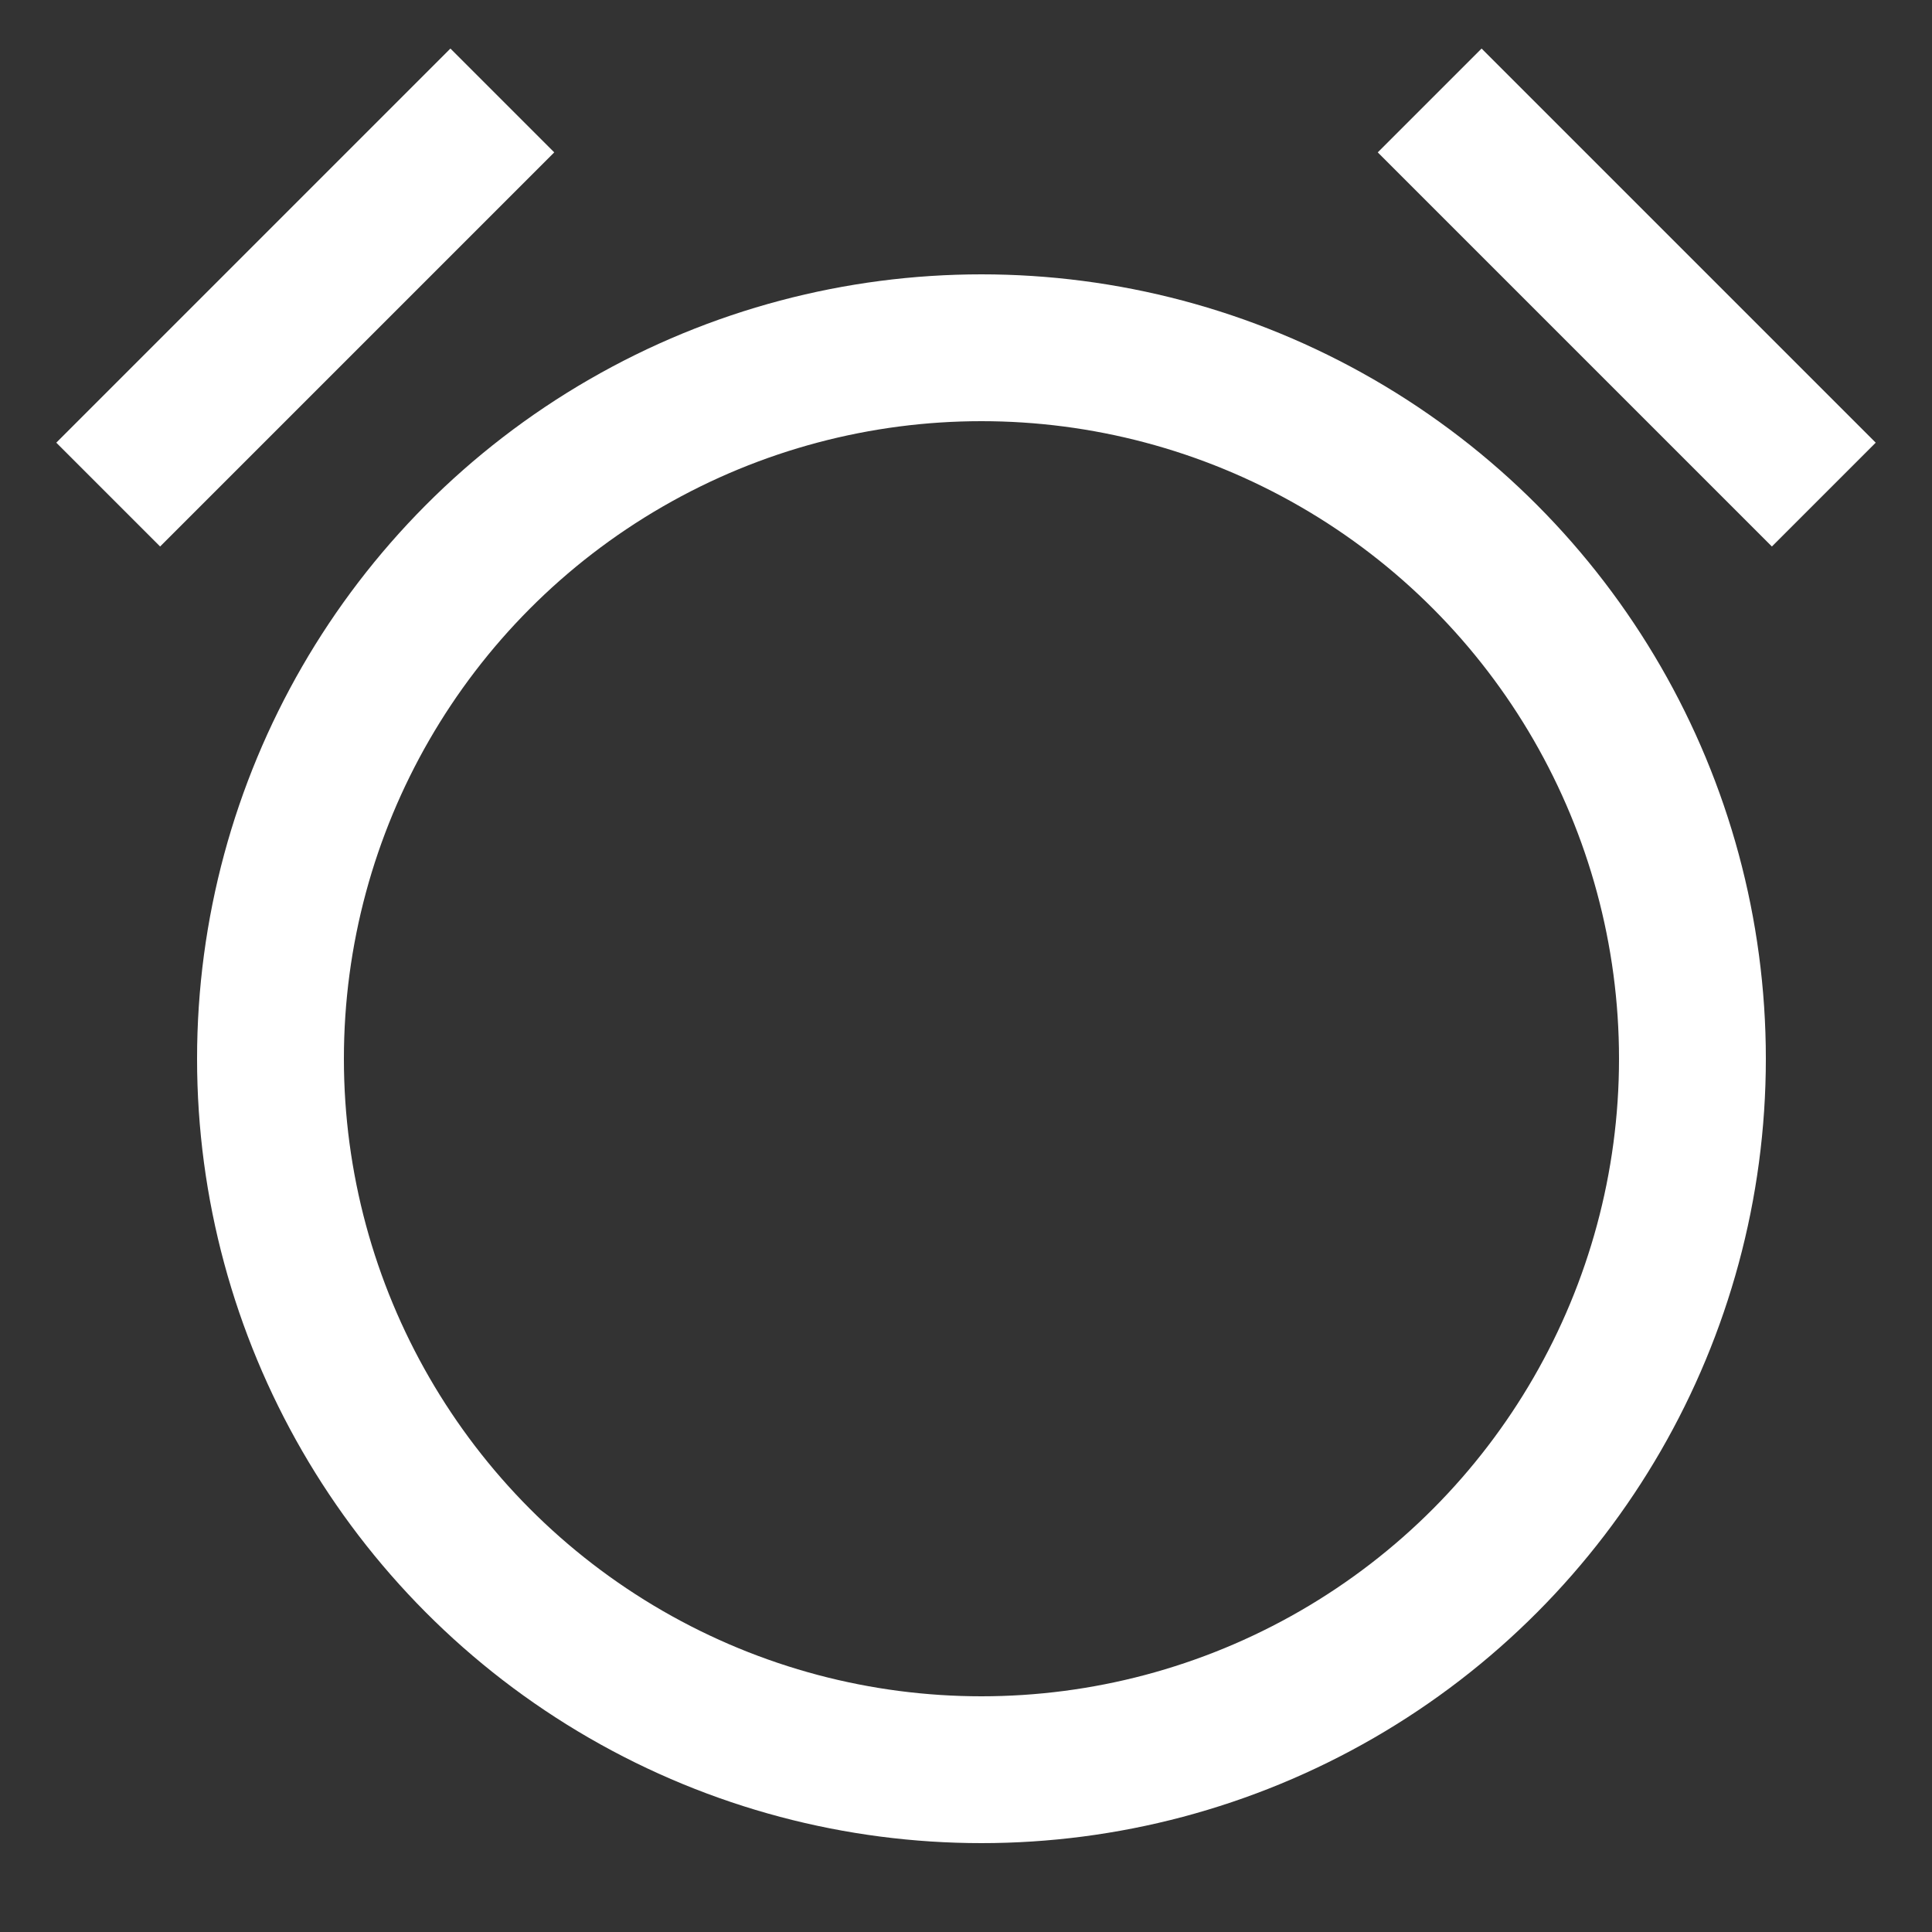
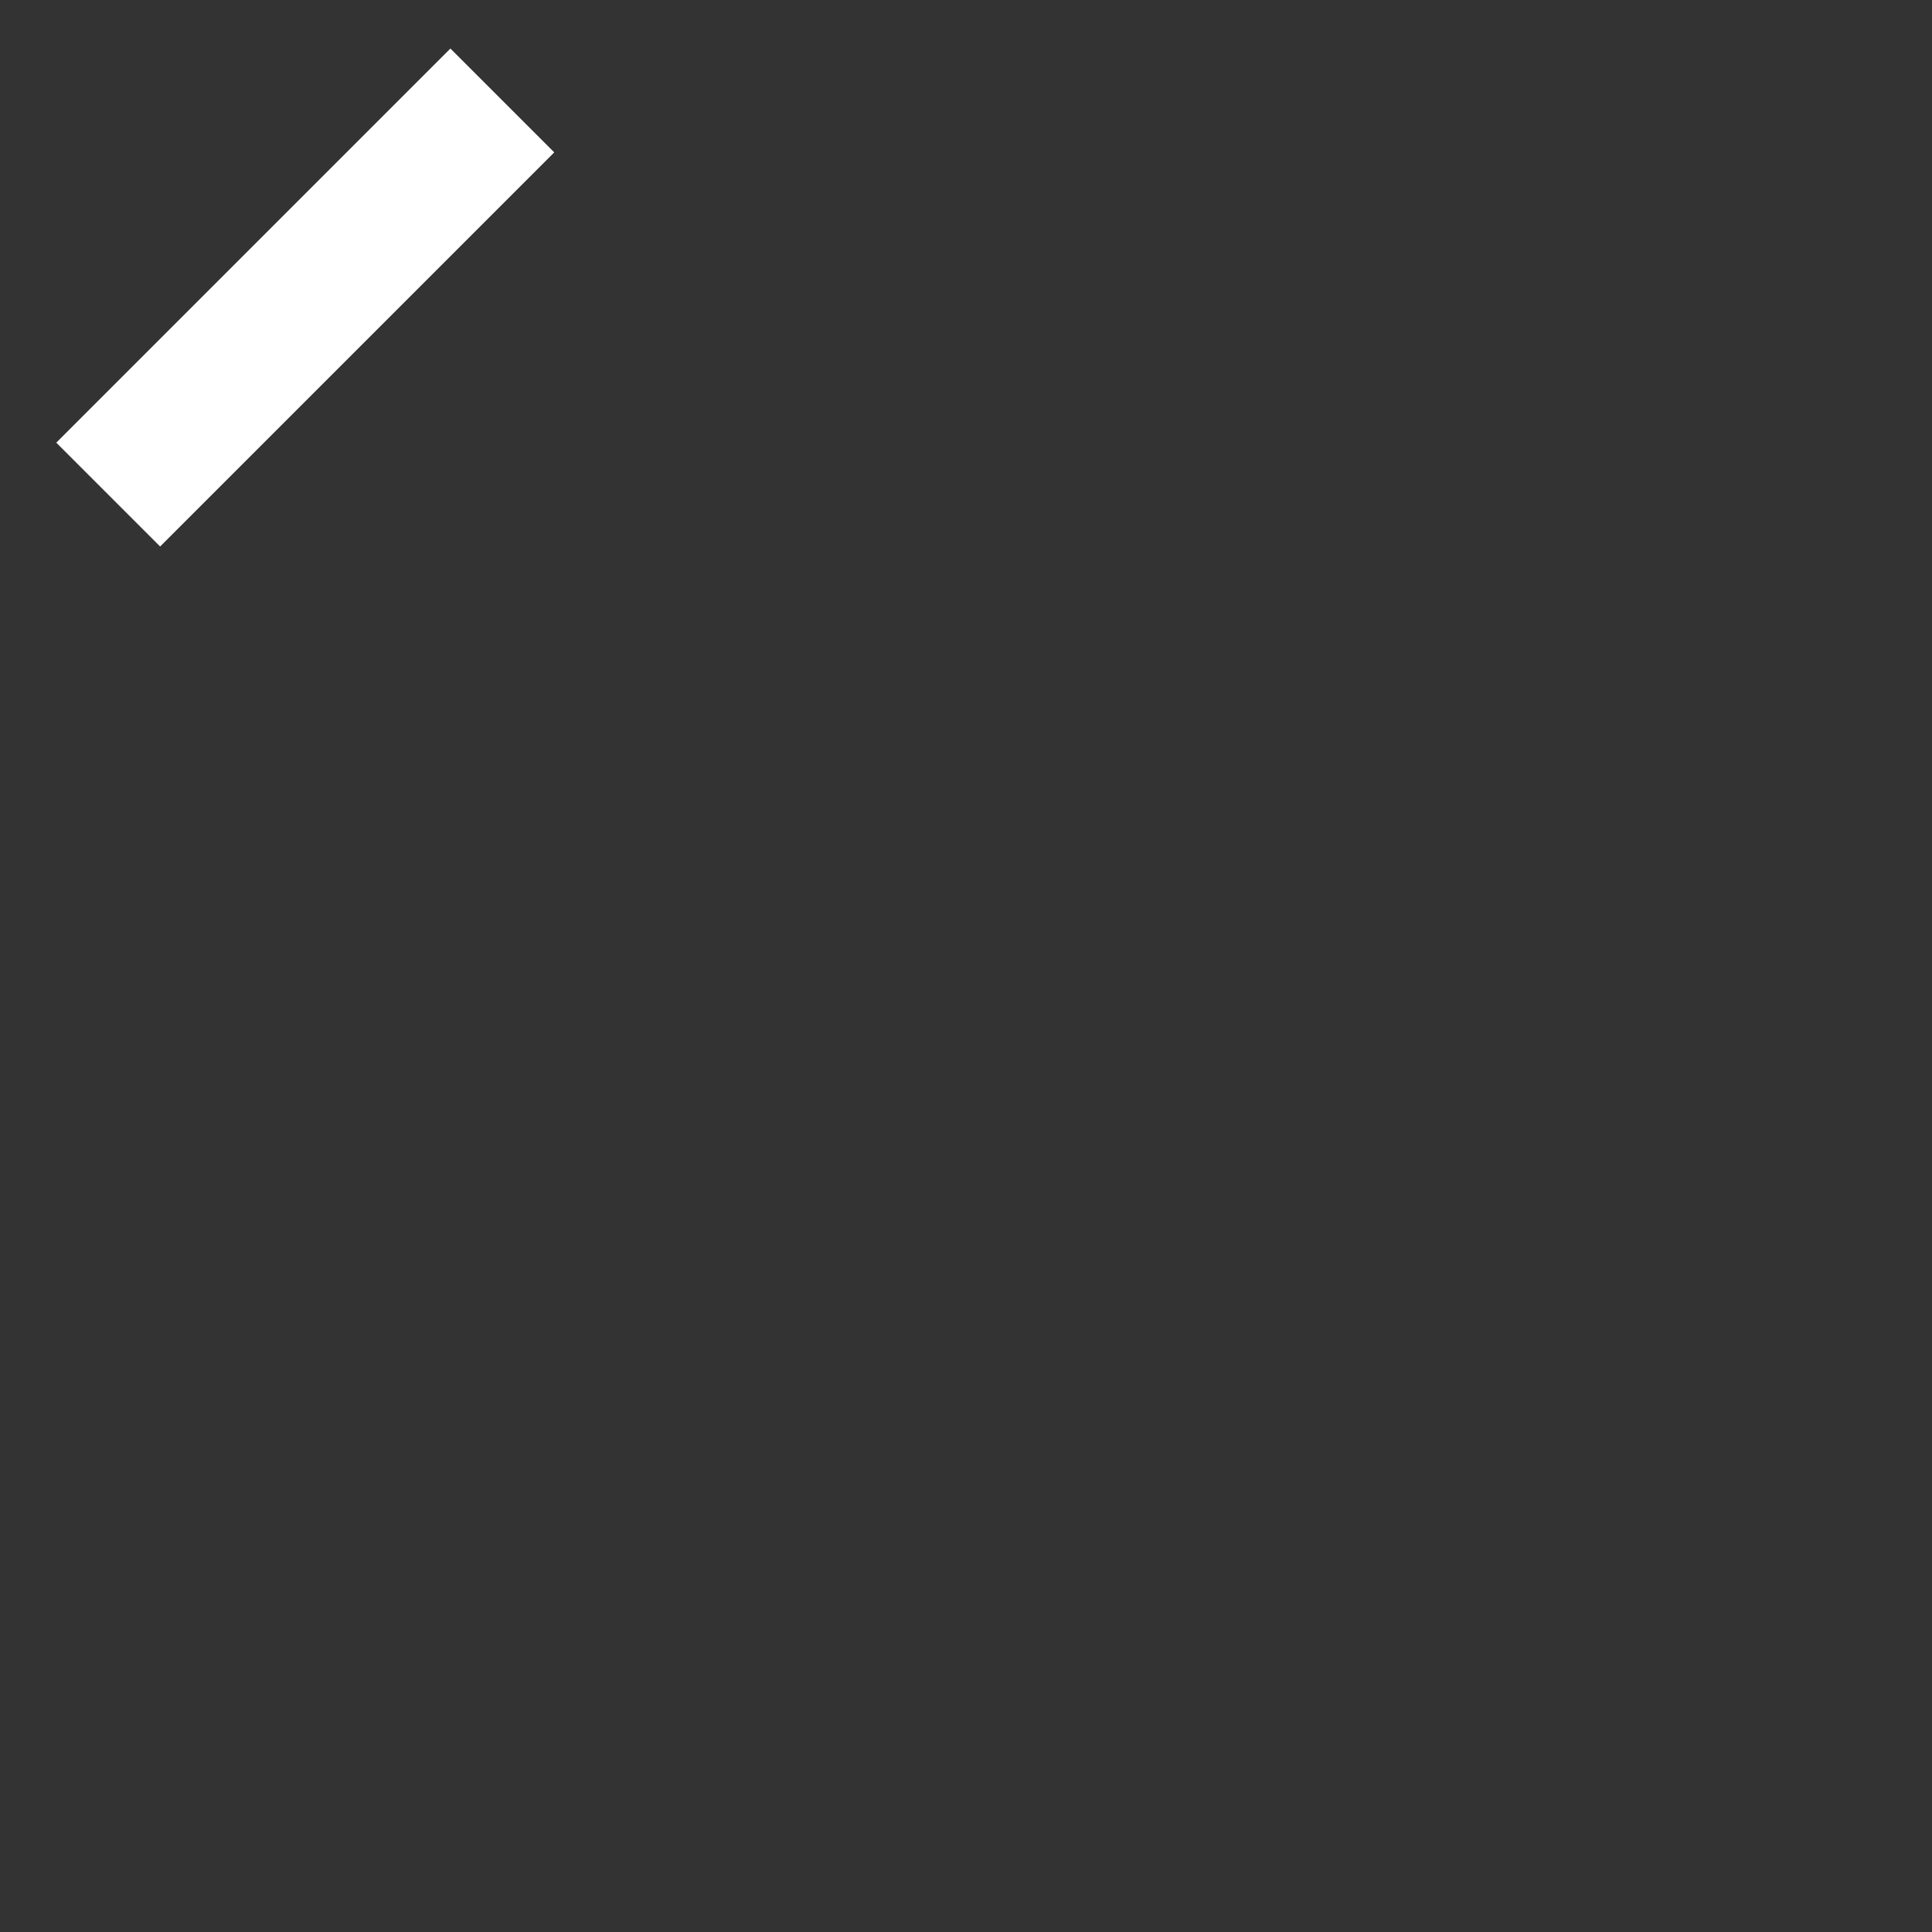
<svg xmlns="http://www.w3.org/2000/svg" id="Camada_1" version="1.1" viewBox="0 0 25 25">
  <rect x="0" y="0" width="25" height="25" fill="#333333" stroke="none" />
  <defs>
    <style>
      .st0 {
        stroke-width: 1.9px;
      }

      .st0, .st1 {
        fill: none;
        stroke: #fff;
      }

      .st1 {
        stroke-miterlimit: 10;
        stroke-width: 2.1px;
      }
    </style>
  </defs>
-   <circle class="st0" cx="12.7" cy="13.7" r="9.2" />
-   <line class="st0" x1="18.5" y1="1.3" x2="23.6" y2="6.4" />
  <line class="st0" x1="6.5" y1="1.3" x2="1.4" y2="6.4" />
  <g>
    <rect class="st1" x="12.7" y="8" width="0" height="11.2" />
-     <rect class="st1" x="12.7" y="8" width="0" height="11.2" transform="translate(-.9 26.4) rotate(-90)" />
  </g>
</svg>